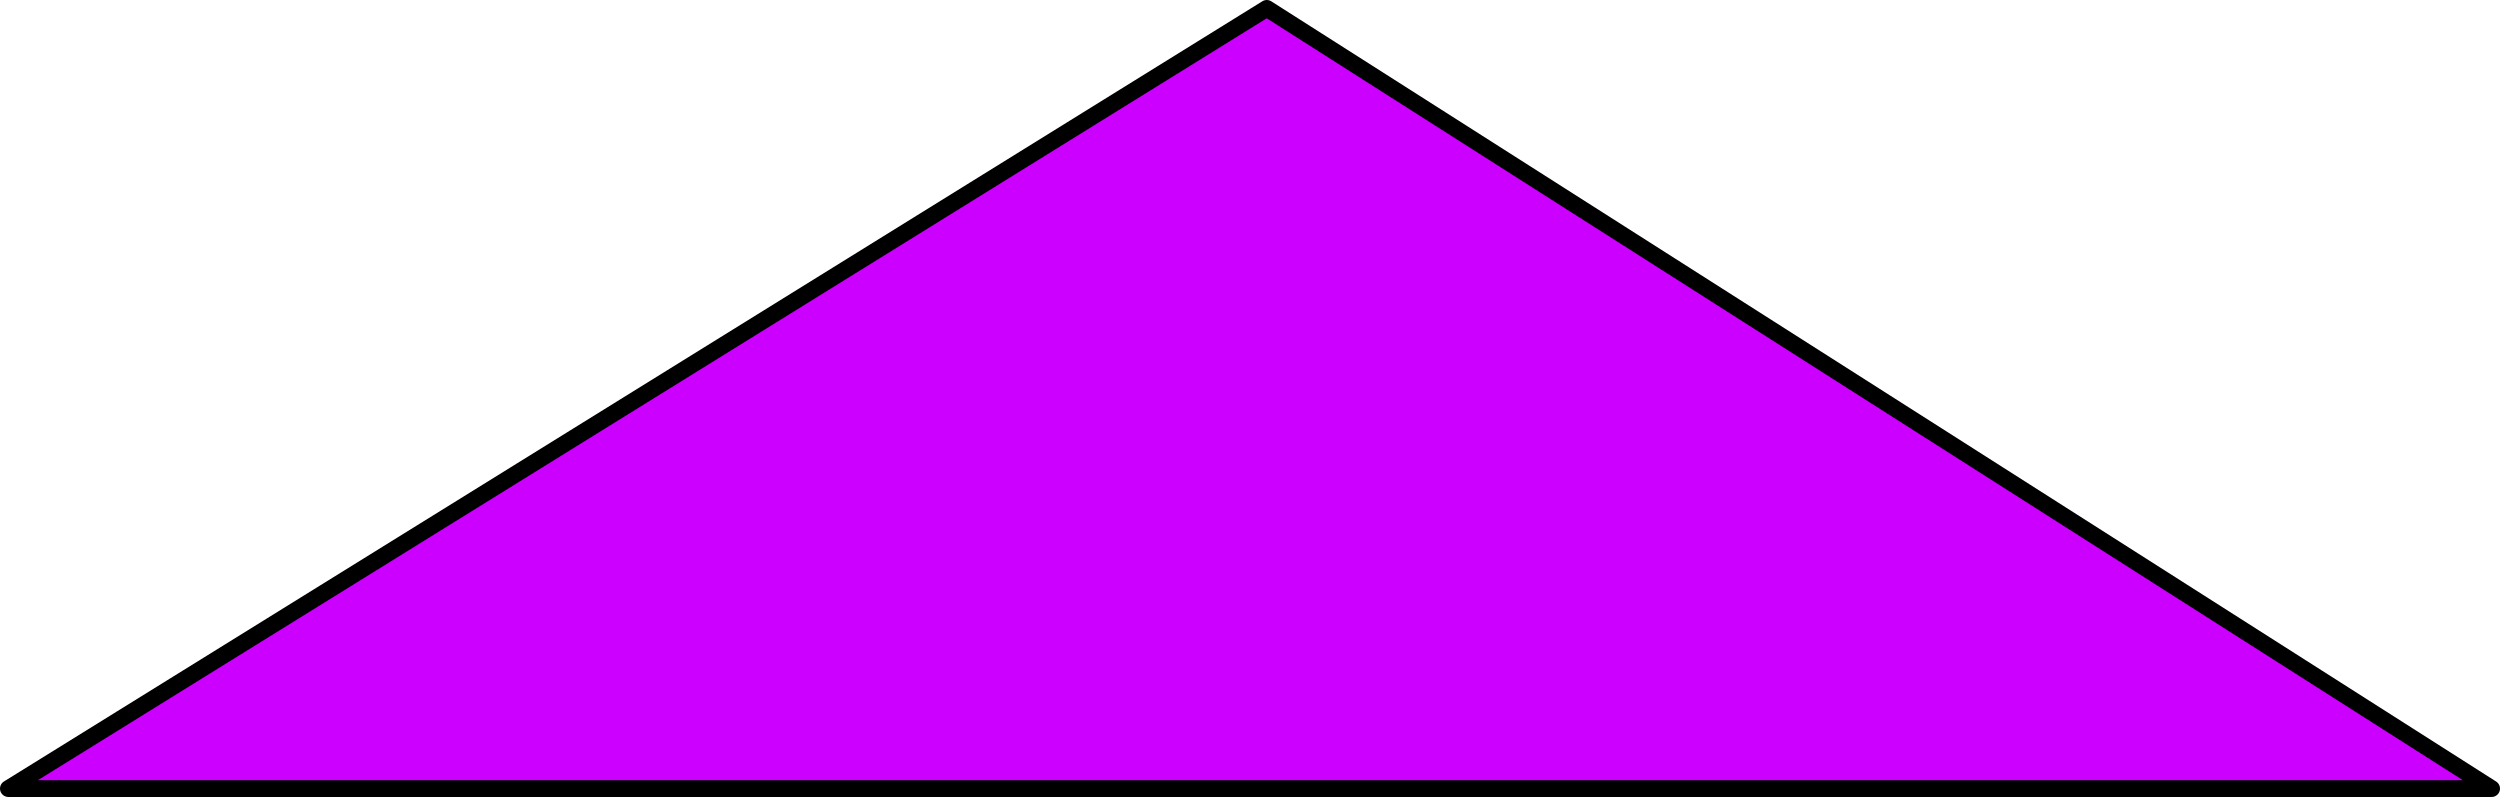
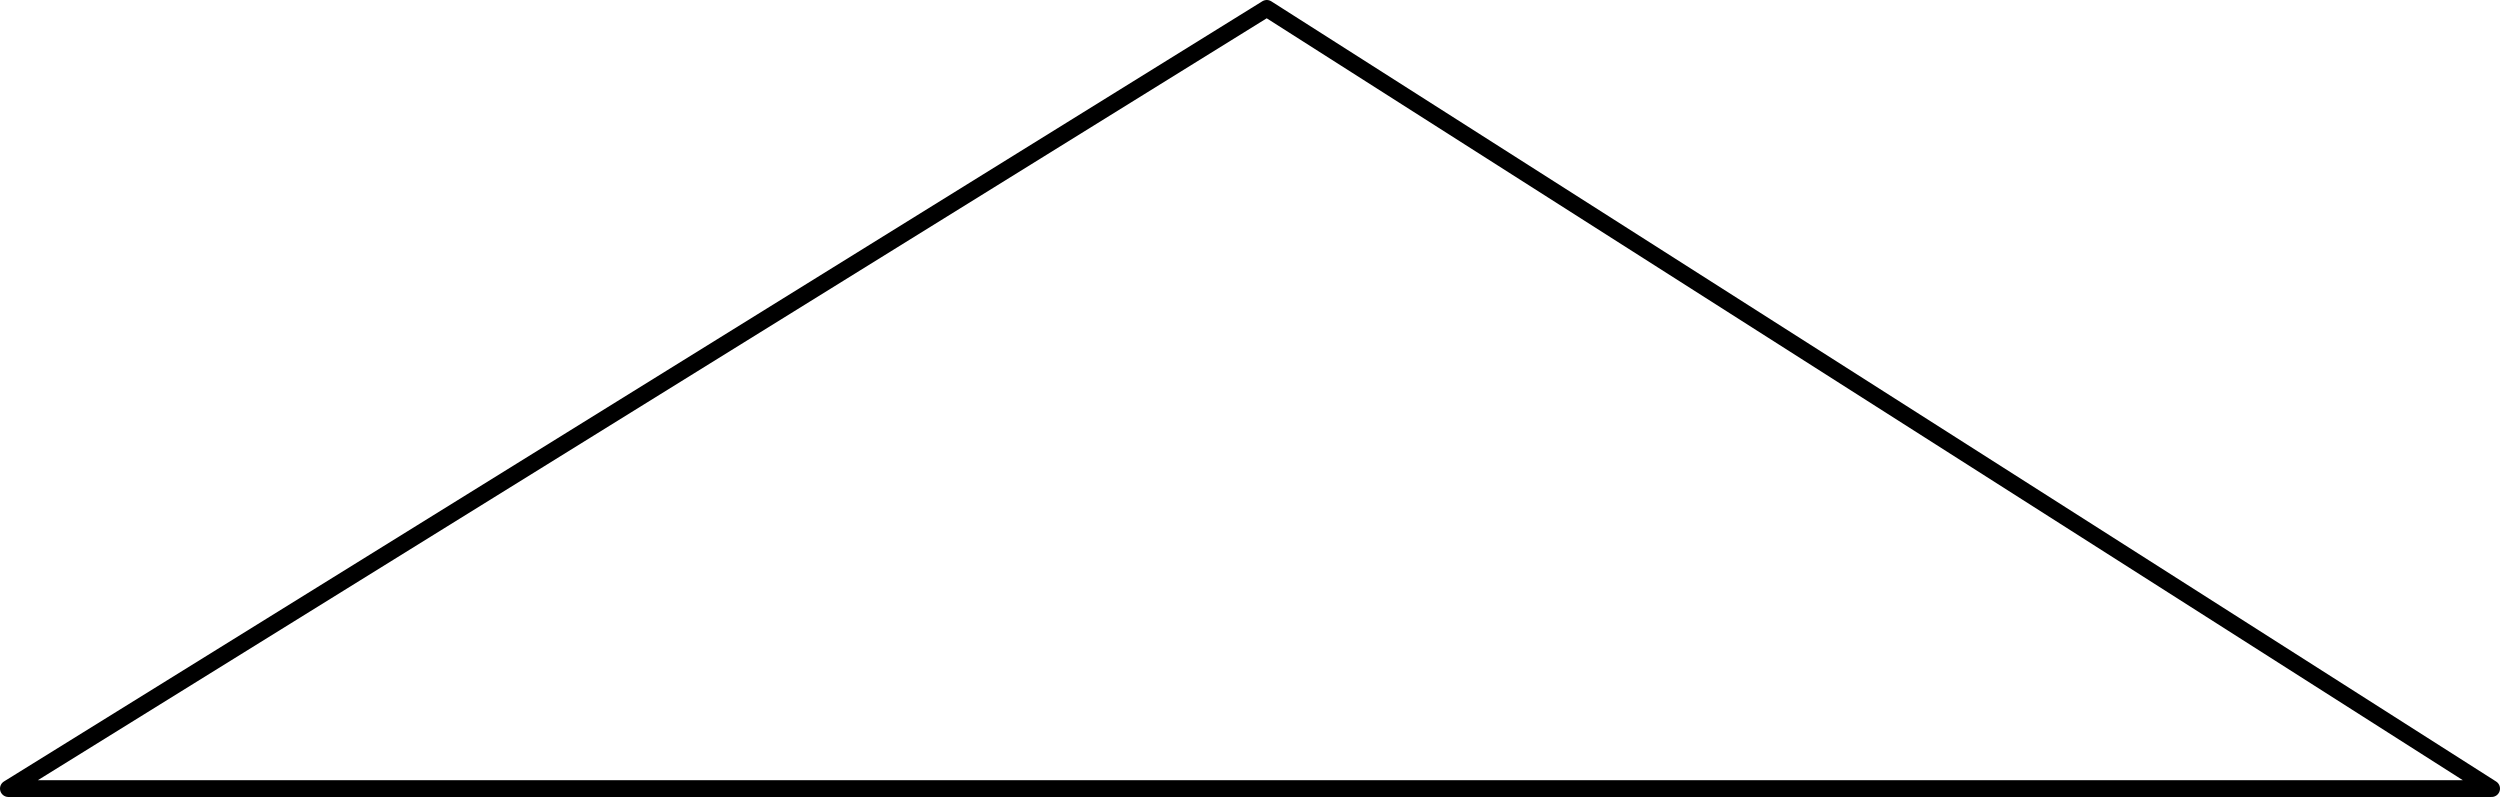
<svg xmlns="http://www.w3.org/2000/svg" height="47.5px" width="149.0px">
  <g transform="matrix(1.0, 0.0, 0.0, 1.0, 74.5, 23.75)">
-     <path d="M1.0 -23.25 L74.0 23.25 -74.0 23.25 1.0 -23.25" fill="#cc00ff" fill-rule="evenodd" stroke="none" />
    <path d="M1.0 -23.25 L-74.0 23.25 74.0 23.25 1.0 -23.25 Z" fill="none" stroke="#000000" stroke-linecap="round" stroke-linejoin="round" stroke-width="1.0" />
  </g>
</svg>